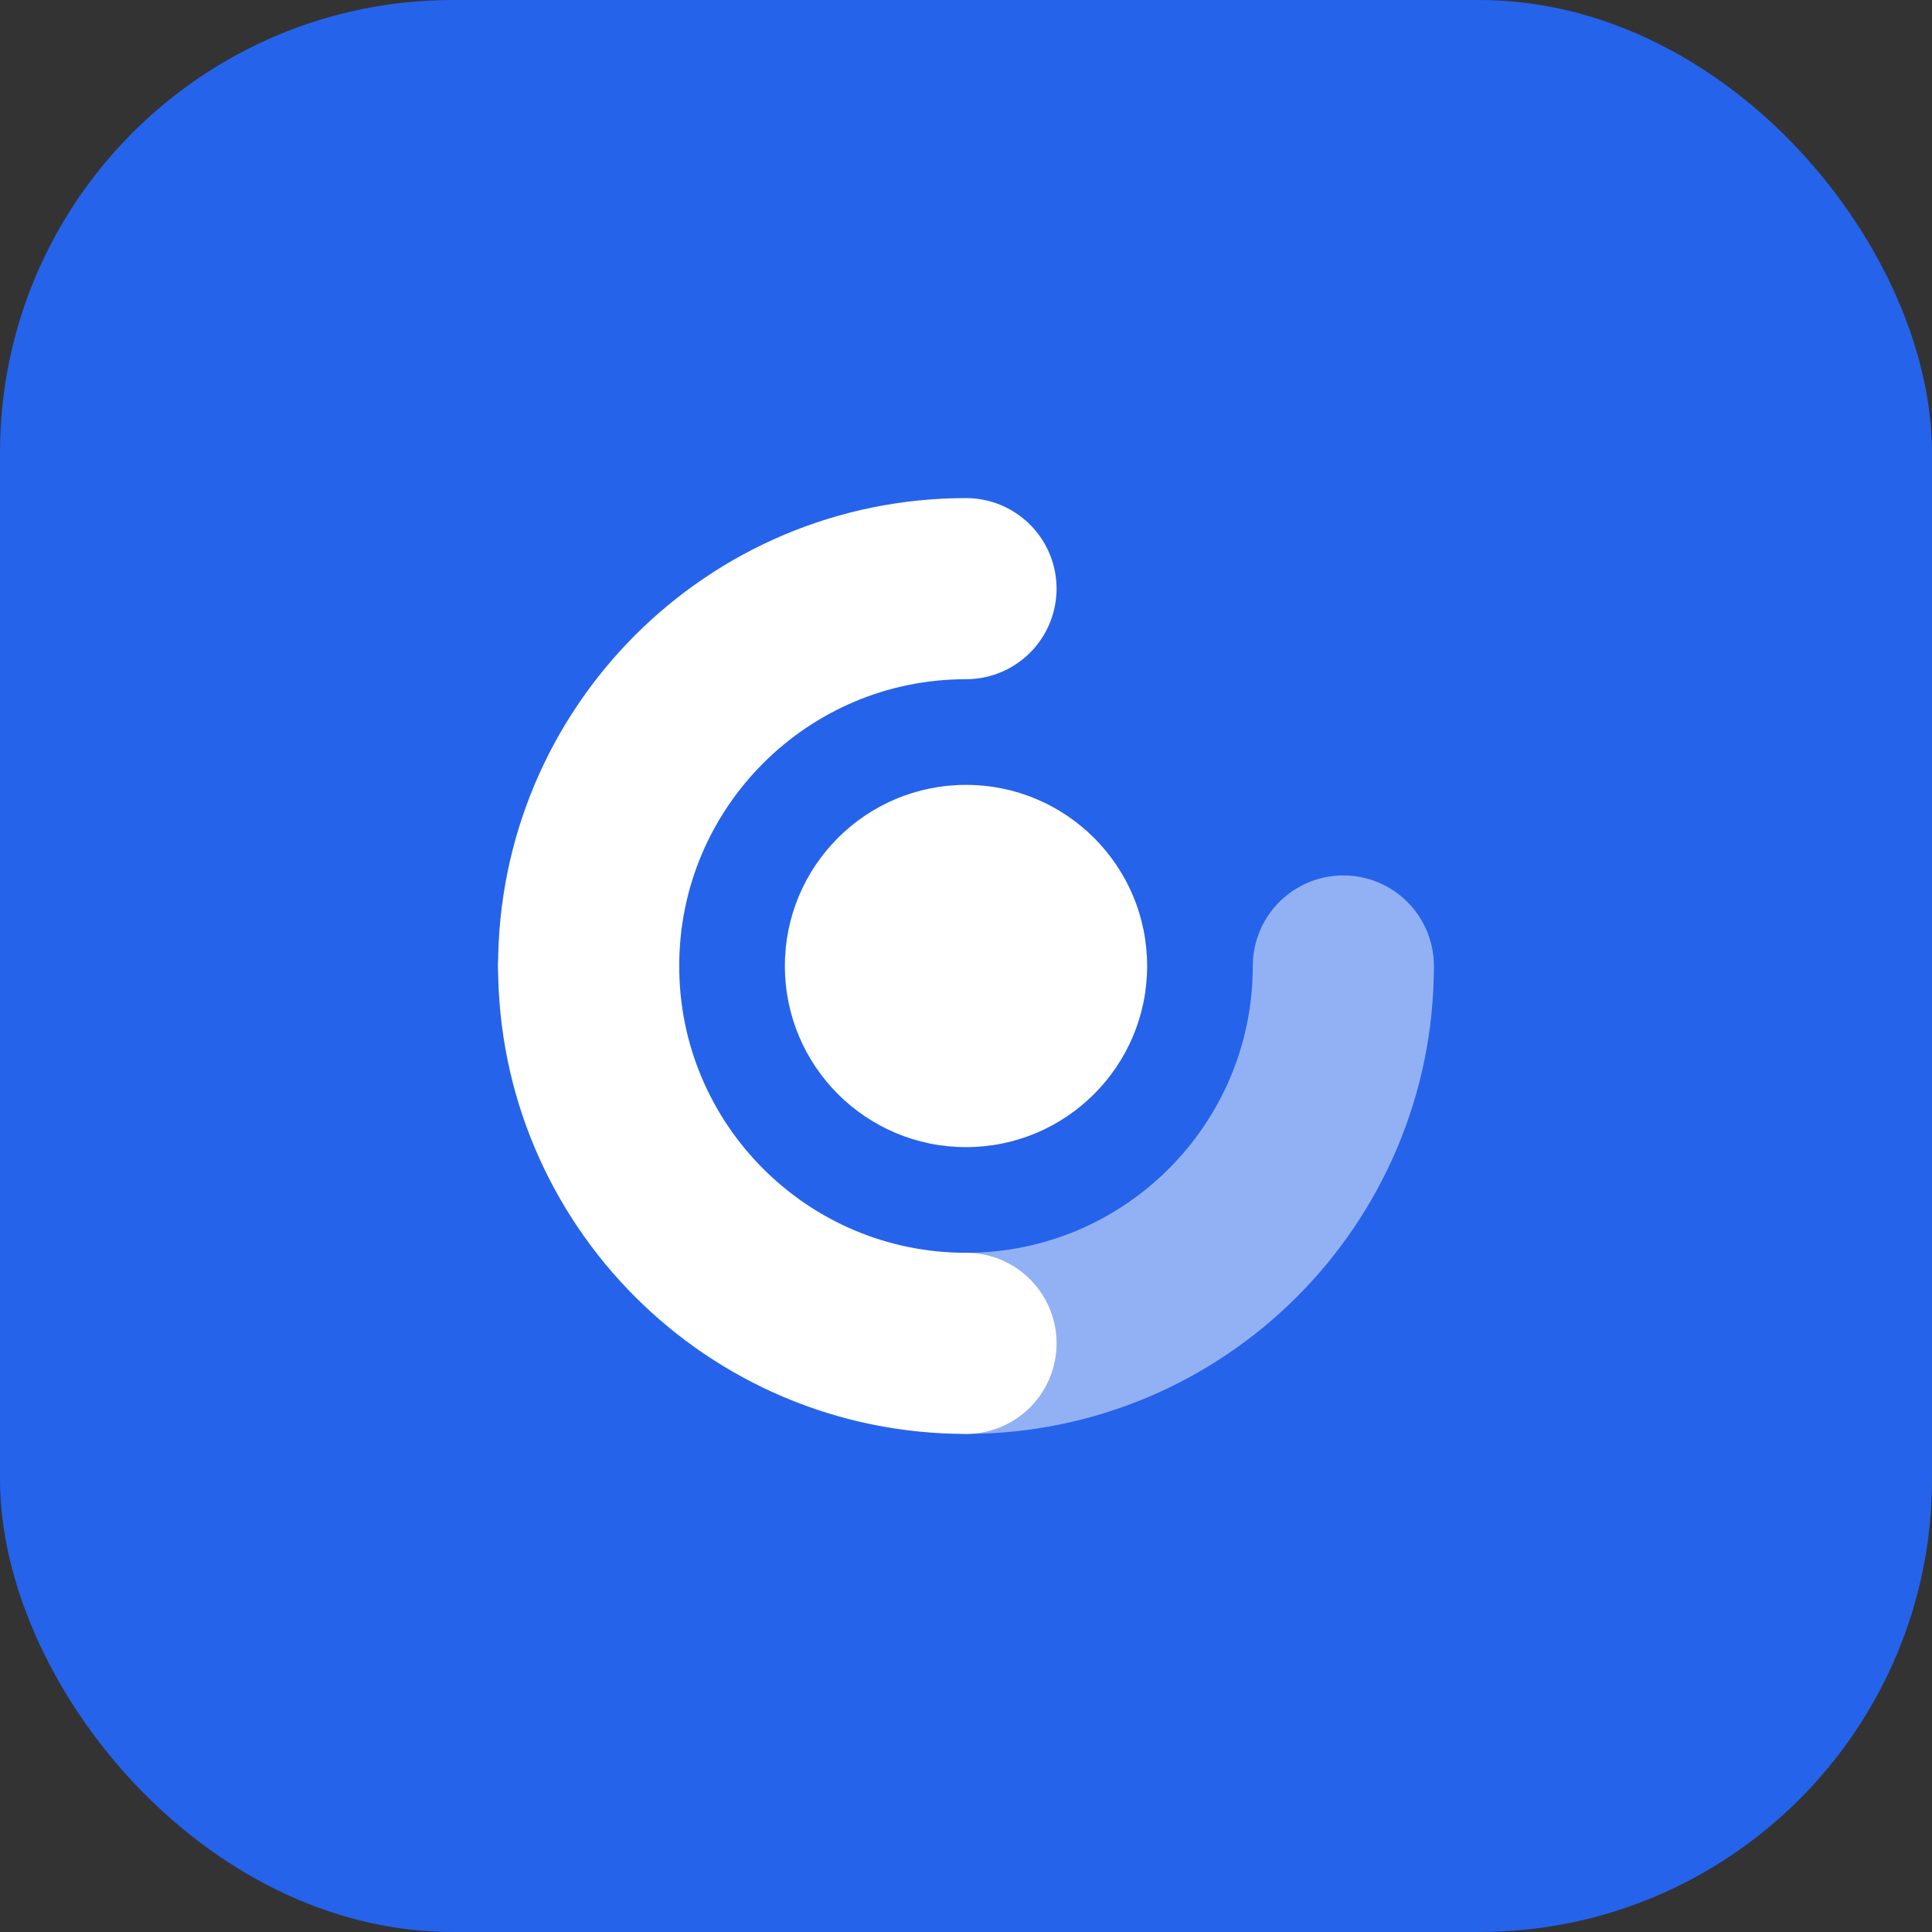
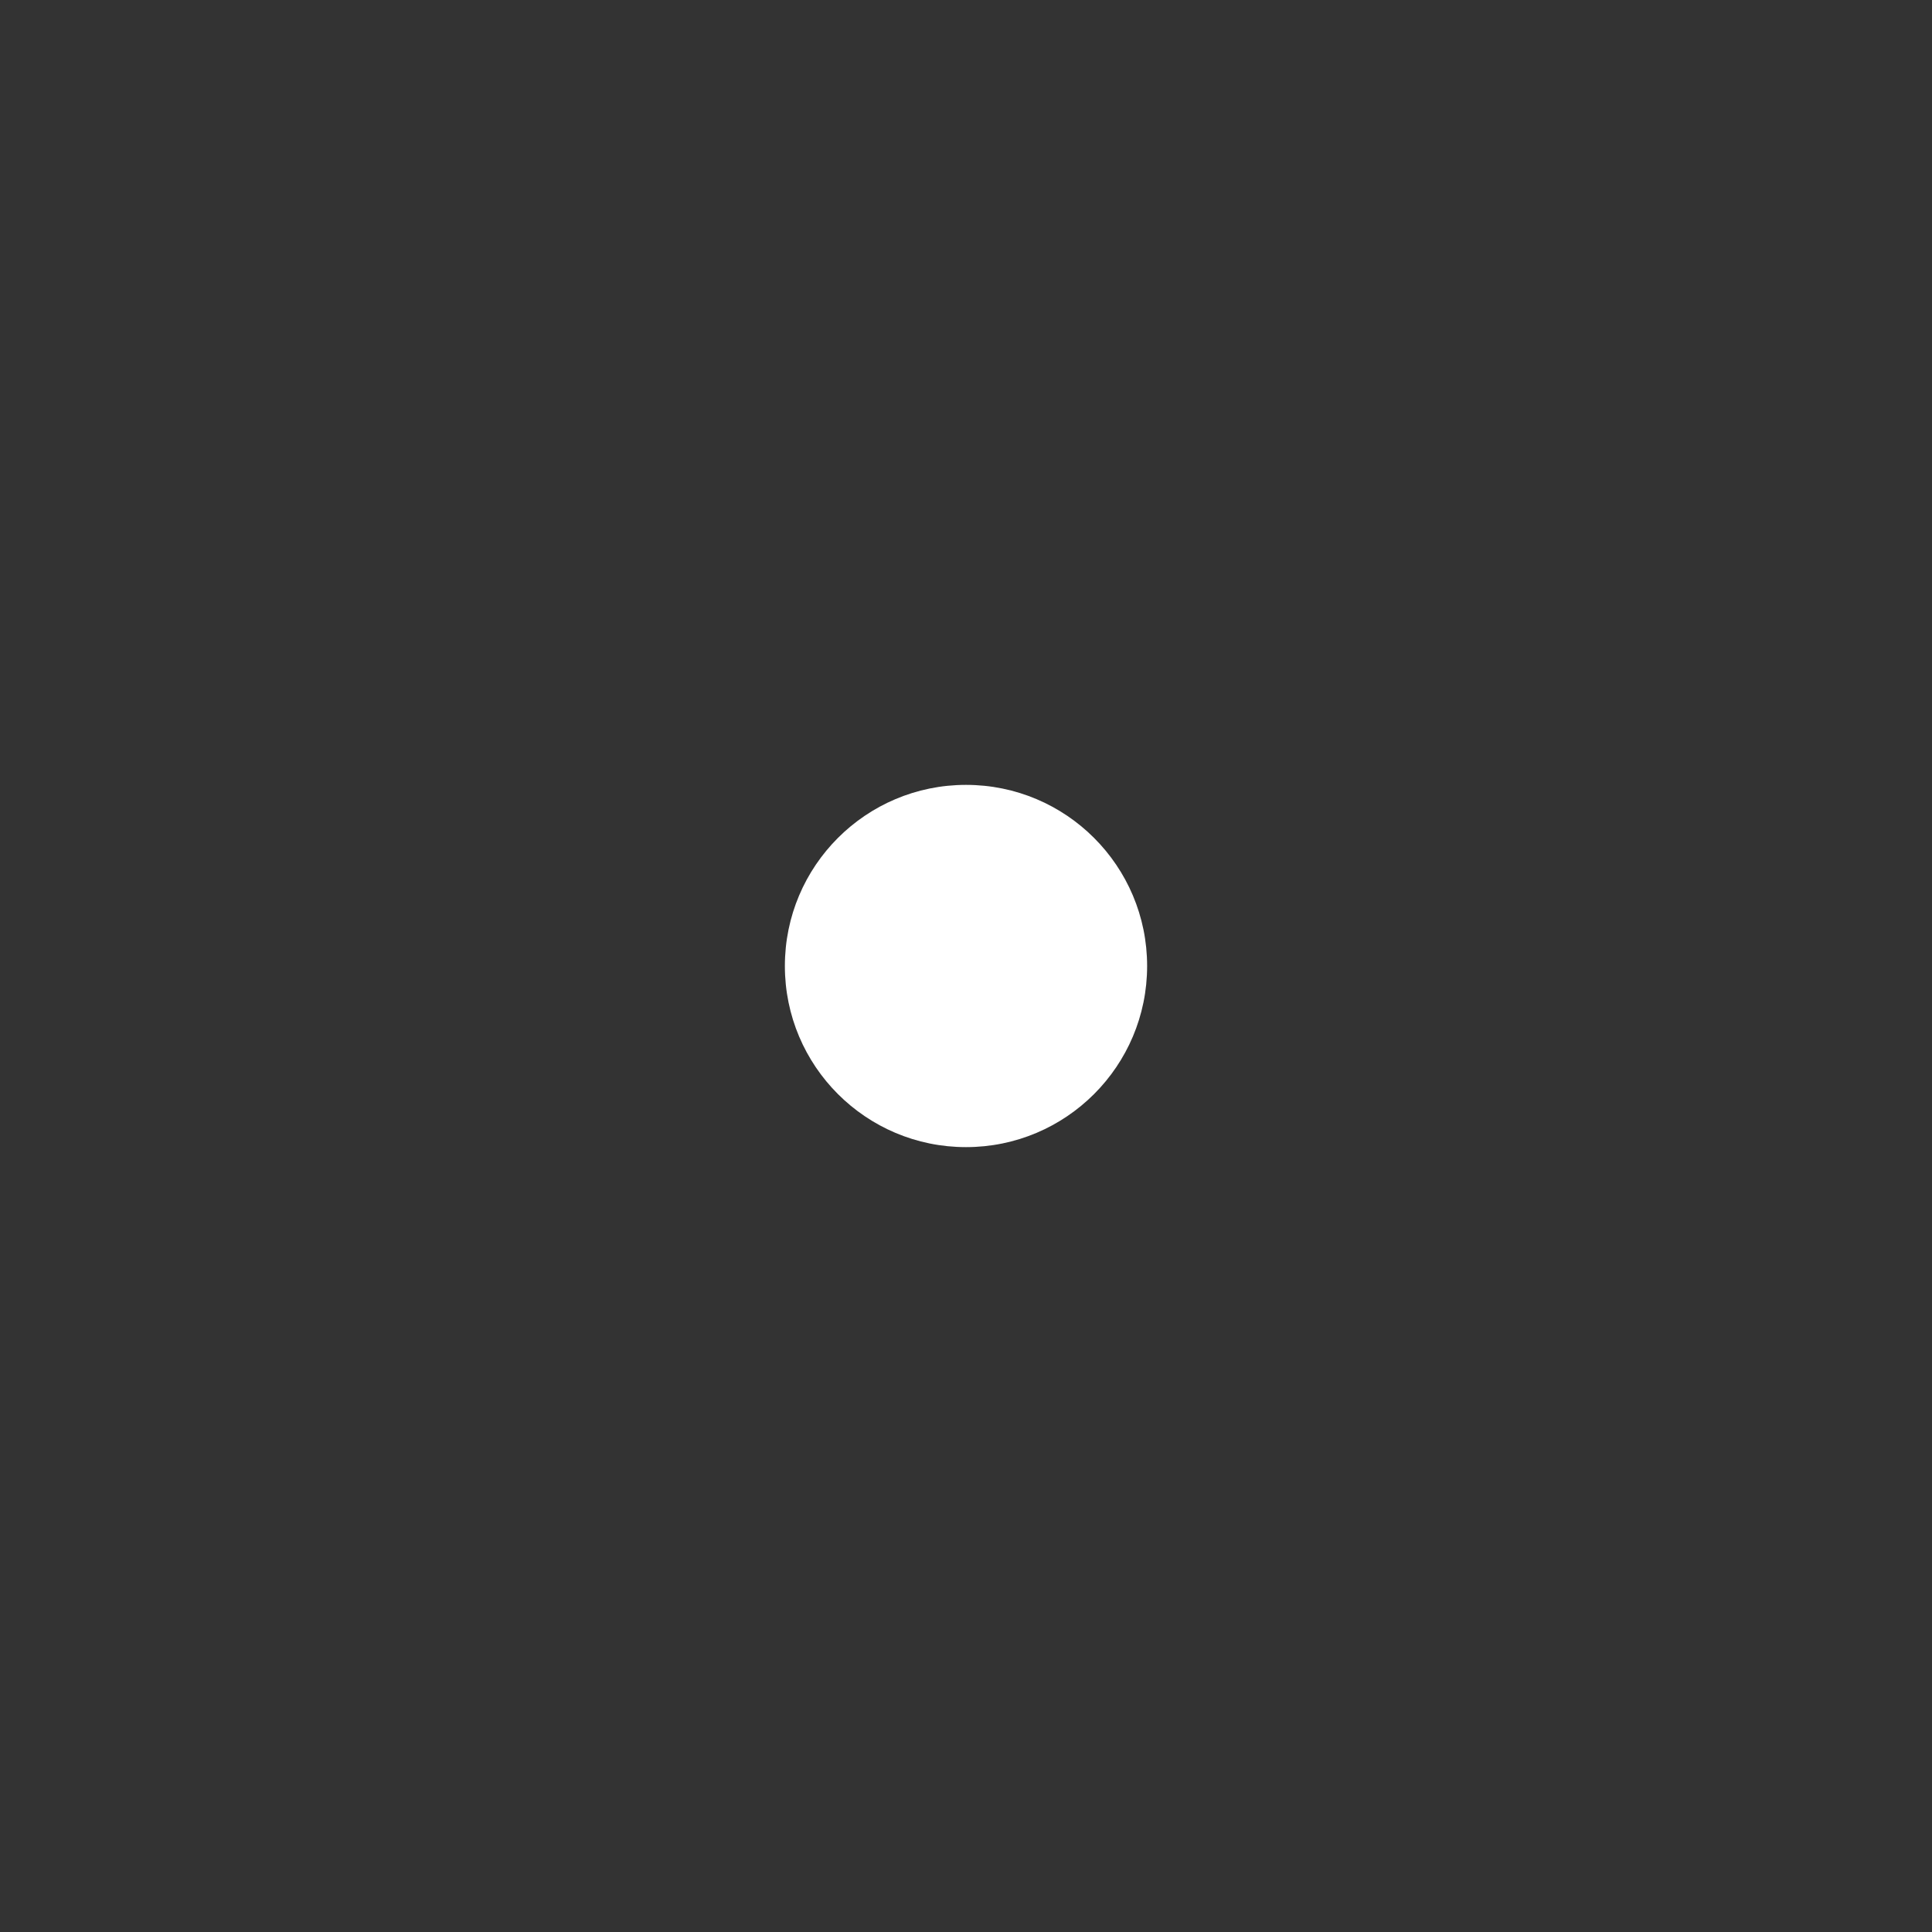
<svg xmlns="http://www.w3.org/2000/svg" width="512" height="512" viewBox="0 0 512 512" fill="none">
  <rect x="0" y="0" width="512" height="512" fill="#333333" stroke="none" />
-   <rect width="512" height="512" rx="120" fill="#2563EB" />
-   <path d="M156 256C156 200.772 200.772 156 256 156" stroke="white" stroke-width="48" stroke-linecap="round" />
-   <path d="M156 256C156 311.228 200.772 356 256 356" stroke="white" stroke-width="48" stroke-linecap="round" />
-   <path d="M356 256C356 311.228 311.228 356 256 356" stroke="white" stroke-width="48" stroke-linecap="round" stroke-opacity="0.5" />
  <circle cx="256" cy="256" r="48" fill="white" />
</svg>